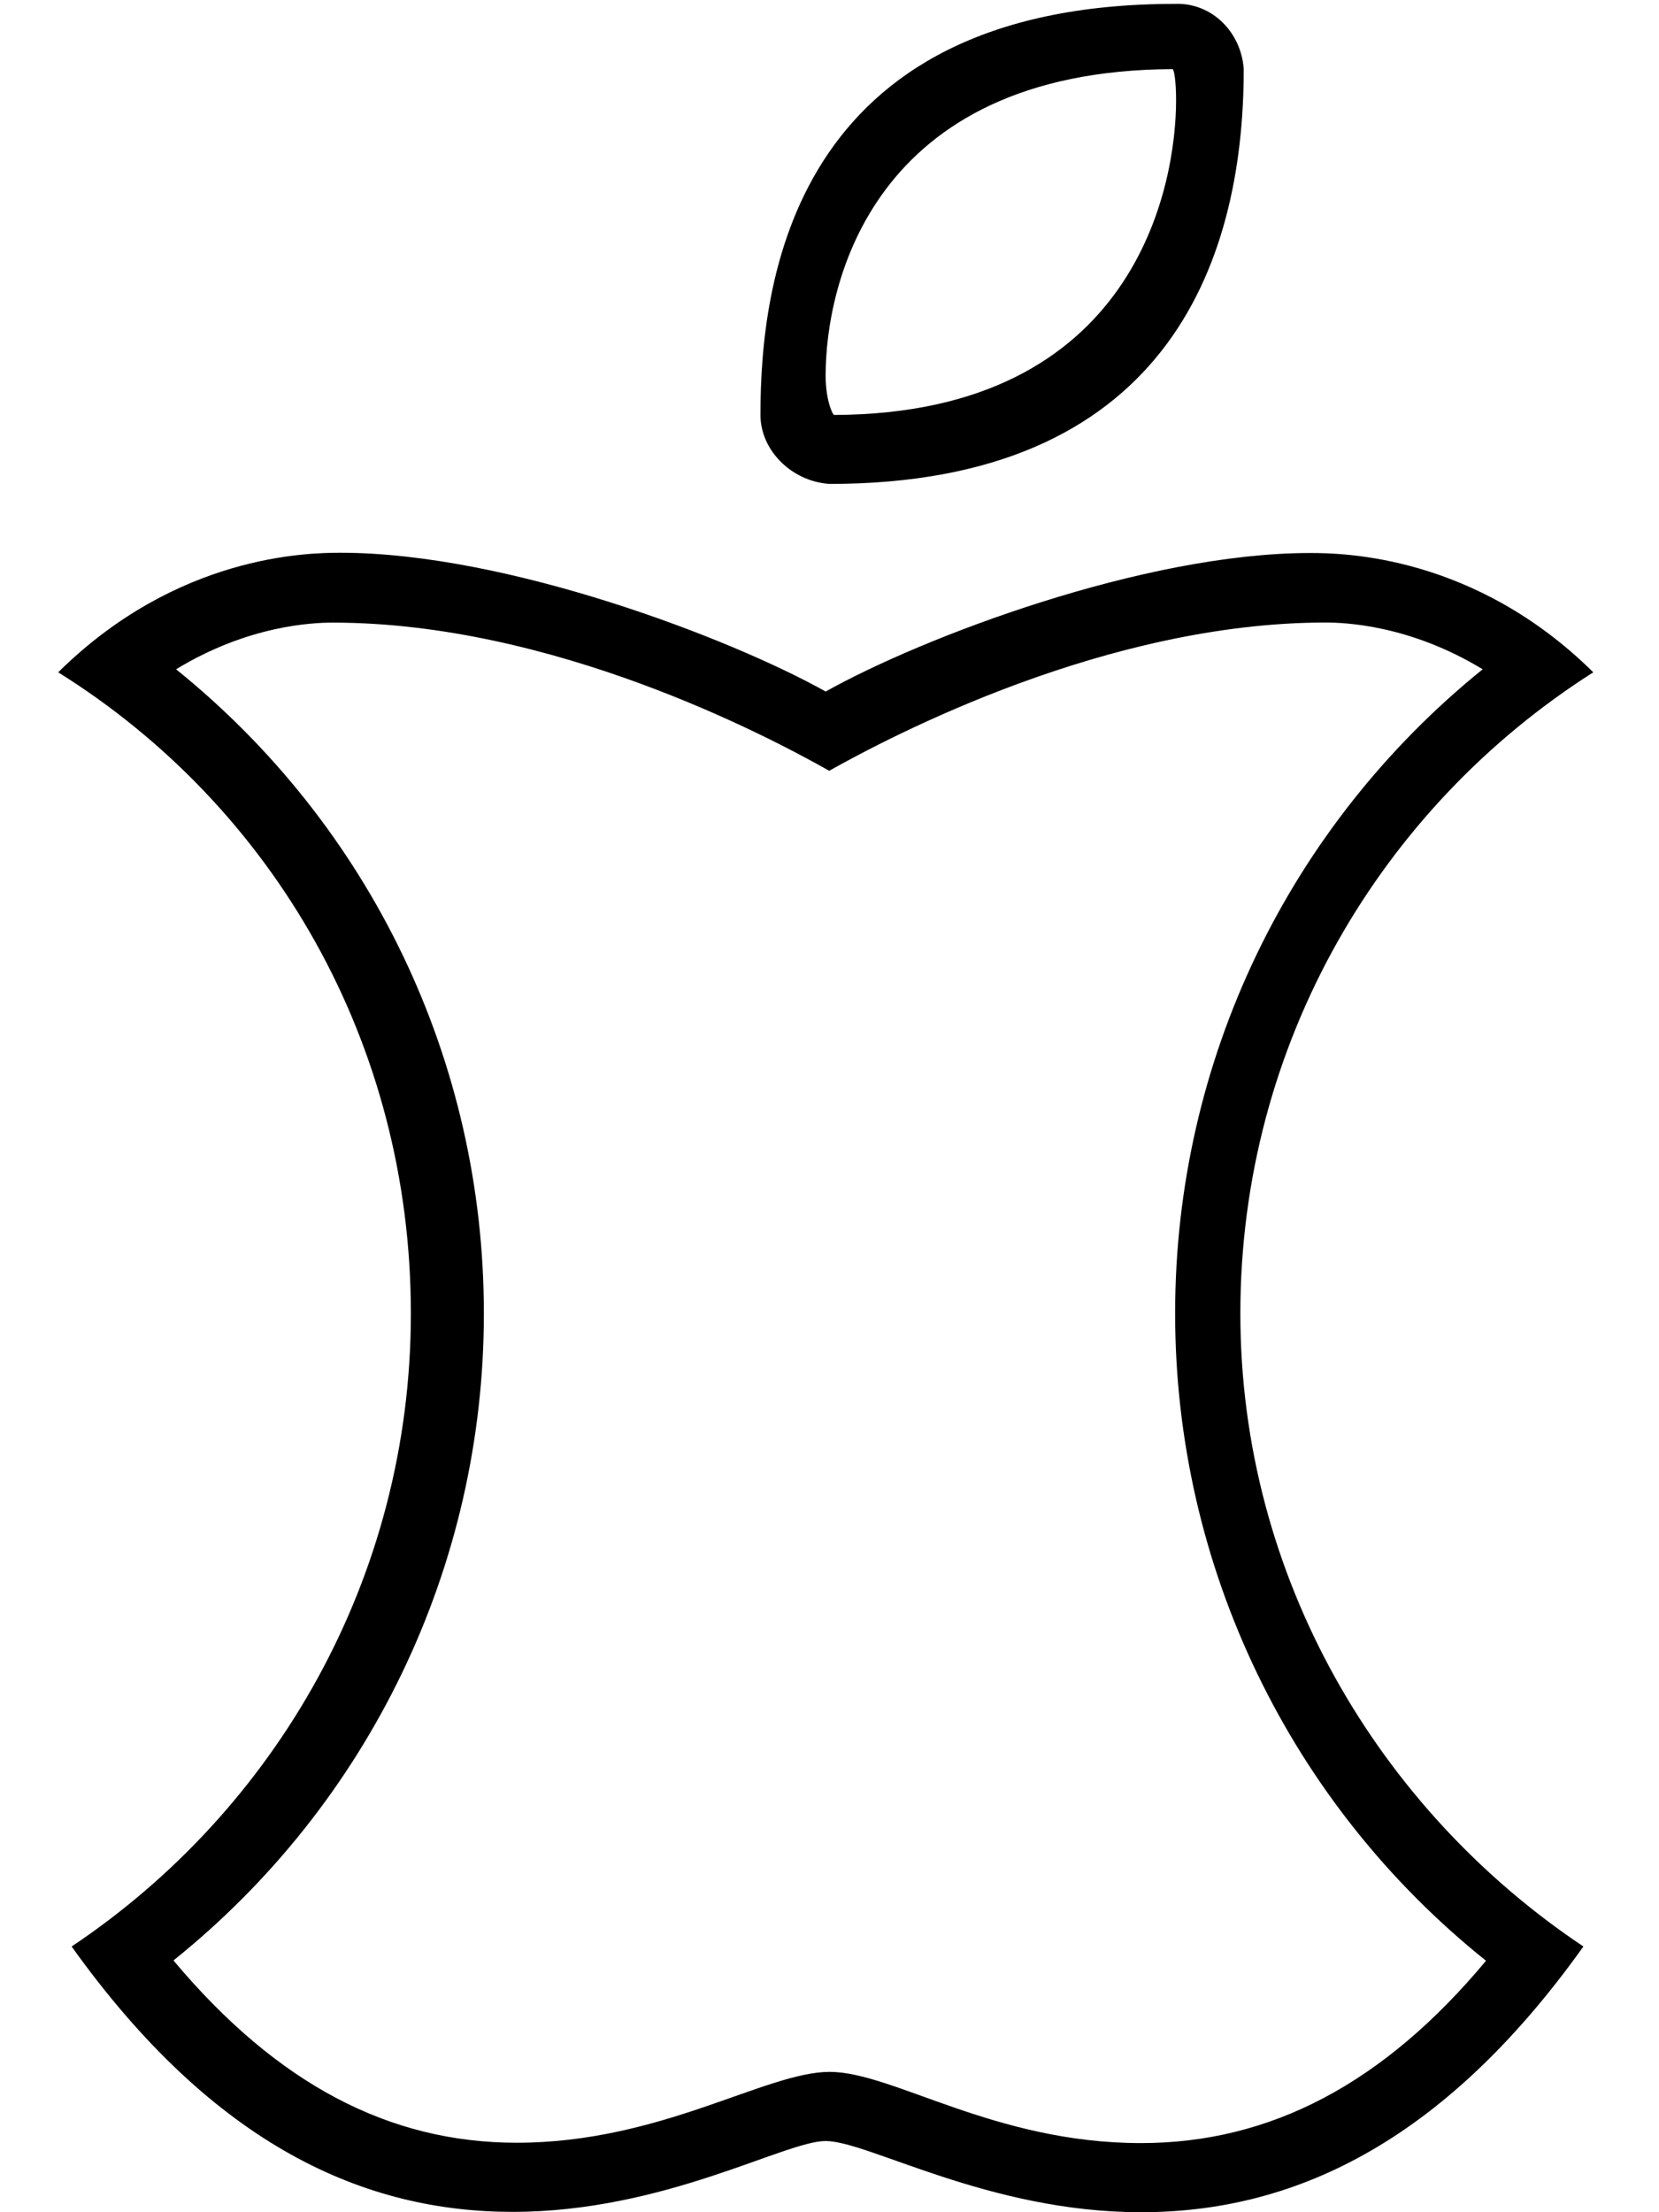
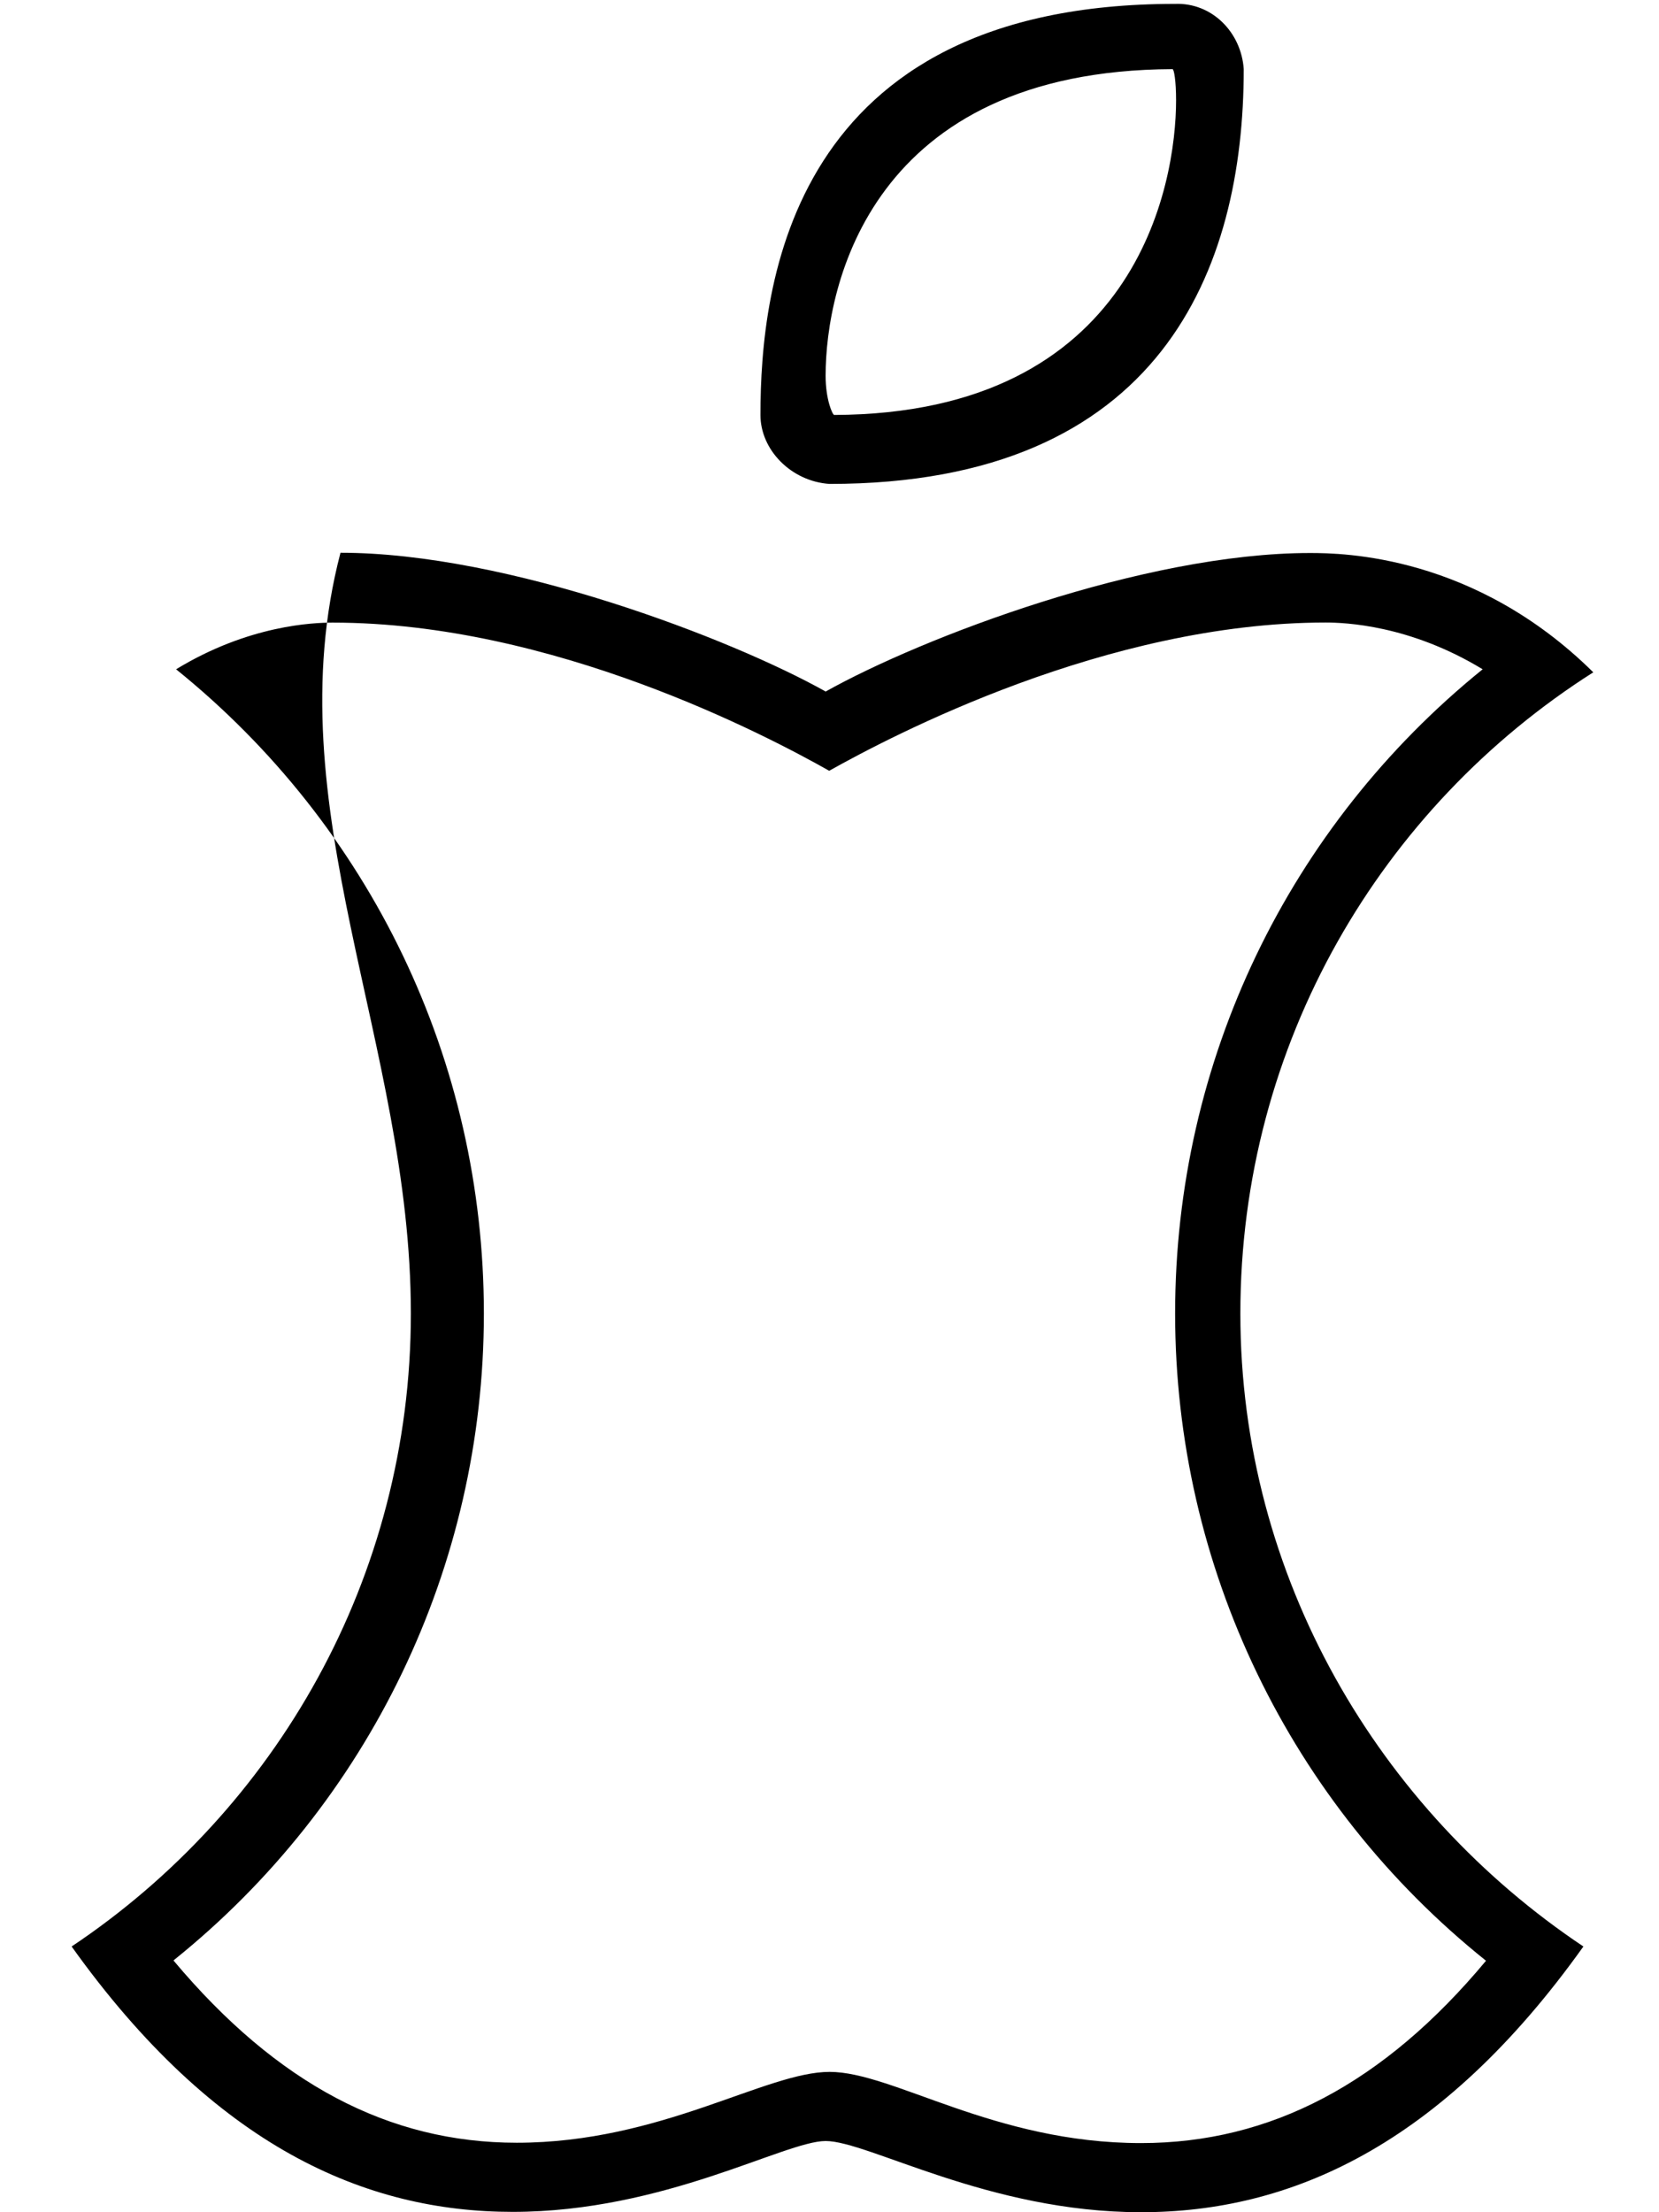
<svg xmlns="http://www.w3.org/2000/svg" viewBox="0 0 384 512">
-   <path d="M192 112c76.9 0 95.88-49.87 95.88-96c-.568-8.537-7.373-15.43-15.91-15.1c-89.2 0-95.95 65.3-95.95 95.12C176 104.1 183.1 111.4 192 112zM271.4 16c.35 .023 .822 2.748 .822 7.178c0 19.6-9.24 72.61-79.14 72.86C192.7 96.01 191.1 92.5 191.1 86.97C191.1 66.07 201.6 16.29 271.4 16zM287.1 304c0-62.49 32.6-117.2 81.69-148.4c-27.47-27.16-57.85-27.61-65.58-27.61c-38.44 0-89.71 19.52-112.1 32.06c-21.69-12.17-73.57-32.12-112.3-32.12c-7.689 0-37.87 .491-65.34 27.67C63.41 186.8 95.1 241.5 95.1 304c0 61.11-31.24 114.9-78.52 146.5c33.2 46.48 68.13 61.42 102.1 61.42c35.08 0 62.98-16.4 72.42-16.4C200.9 495.5 228.8 512 264.1 512c34.42 0 69.4-15.22 102.4-61.5C319.2 418.9 287.1 365.1 287.1 304zM264.1 496c-34.02 0-57.38-16.48-72.07-16.48c-14.82 0-39.03 16.4-72.42 16.4c-29.54 0-55.47-13.58-79.46-42.19C85.42 417.4 112 362.6 112 304c0-58.51-26.27-112.8-71.24-149.1c16.79-10.23 31.72-10.8 36.27-10.8c50.9 0 100.5 26.16 114.9 34.29c14.44-8.087 64.21-34.31 114.9-34.31c4.412 0 19.45 .539 36.35 10.82C298.3 191.2 272 245.5 272 304c0 58.64 26.61 113.5 71.96 149.8C320.3 482.2 294.1 496 264.1 496z" />
+   <path d="M192 112c76.9 0 95.88-49.87 95.88-96c-.568-8.537-7.373-15.43-15.91-15.1c-89.2 0-95.95 65.3-95.95 95.12C176 104.1 183.1 111.4 192 112zM271.4 16c.35 .023 .822 2.748 .822 7.178c0 19.6-9.24 72.61-79.14 72.86C192.7 96.01 191.1 92.5 191.1 86.97C191.1 66.07 201.6 16.29 271.4 16zM287.1 304c0-62.49 32.6-117.2 81.69-148.4c-27.47-27.16-57.85-27.61-65.58-27.61c-38.44 0-89.71 19.52-112.1 32.06c-21.69-12.17-73.57-32.12-112.3-32.12C63.41 186.8 95.1 241.5 95.1 304c0 61.11-31.24 114.9-78.52 146.5c33.2 46.48 68.13 61.42 102.1 61.42c35.08 0 62.98-16.4 72.42-16.4C200.9 495.5 228.8 512 264.1 512c34.42 0 69.4-15.22 102.4-61.5C319.2 418.9 287.1 365.1 287.1 304zM264.1 496c-34.02 0-57.38-16.48-72.07-16.48c-14.82 0-39.03 16.4-72.42 16.4c-29.54 0-55.47-13.58-79.46-42.19C85.42 417.4 112 362.6 112 304c0-58.51-26.27-112.8-71.24-149.1c16.79-10.23 31.72-10.8 36.27-10.8c50.9 0 100.5 26.16 114.9 34.29c14.44-8.087 64.21-34.31 114.9-34.31c4.412 0 19.45 .539 36.35 10.82C298.3 191.2 272 245.5 272 304c0 58.64 26.61 113.5 71.96 149.8C320.3 482.2 294.1 496 264.1 496z" />
</svg>